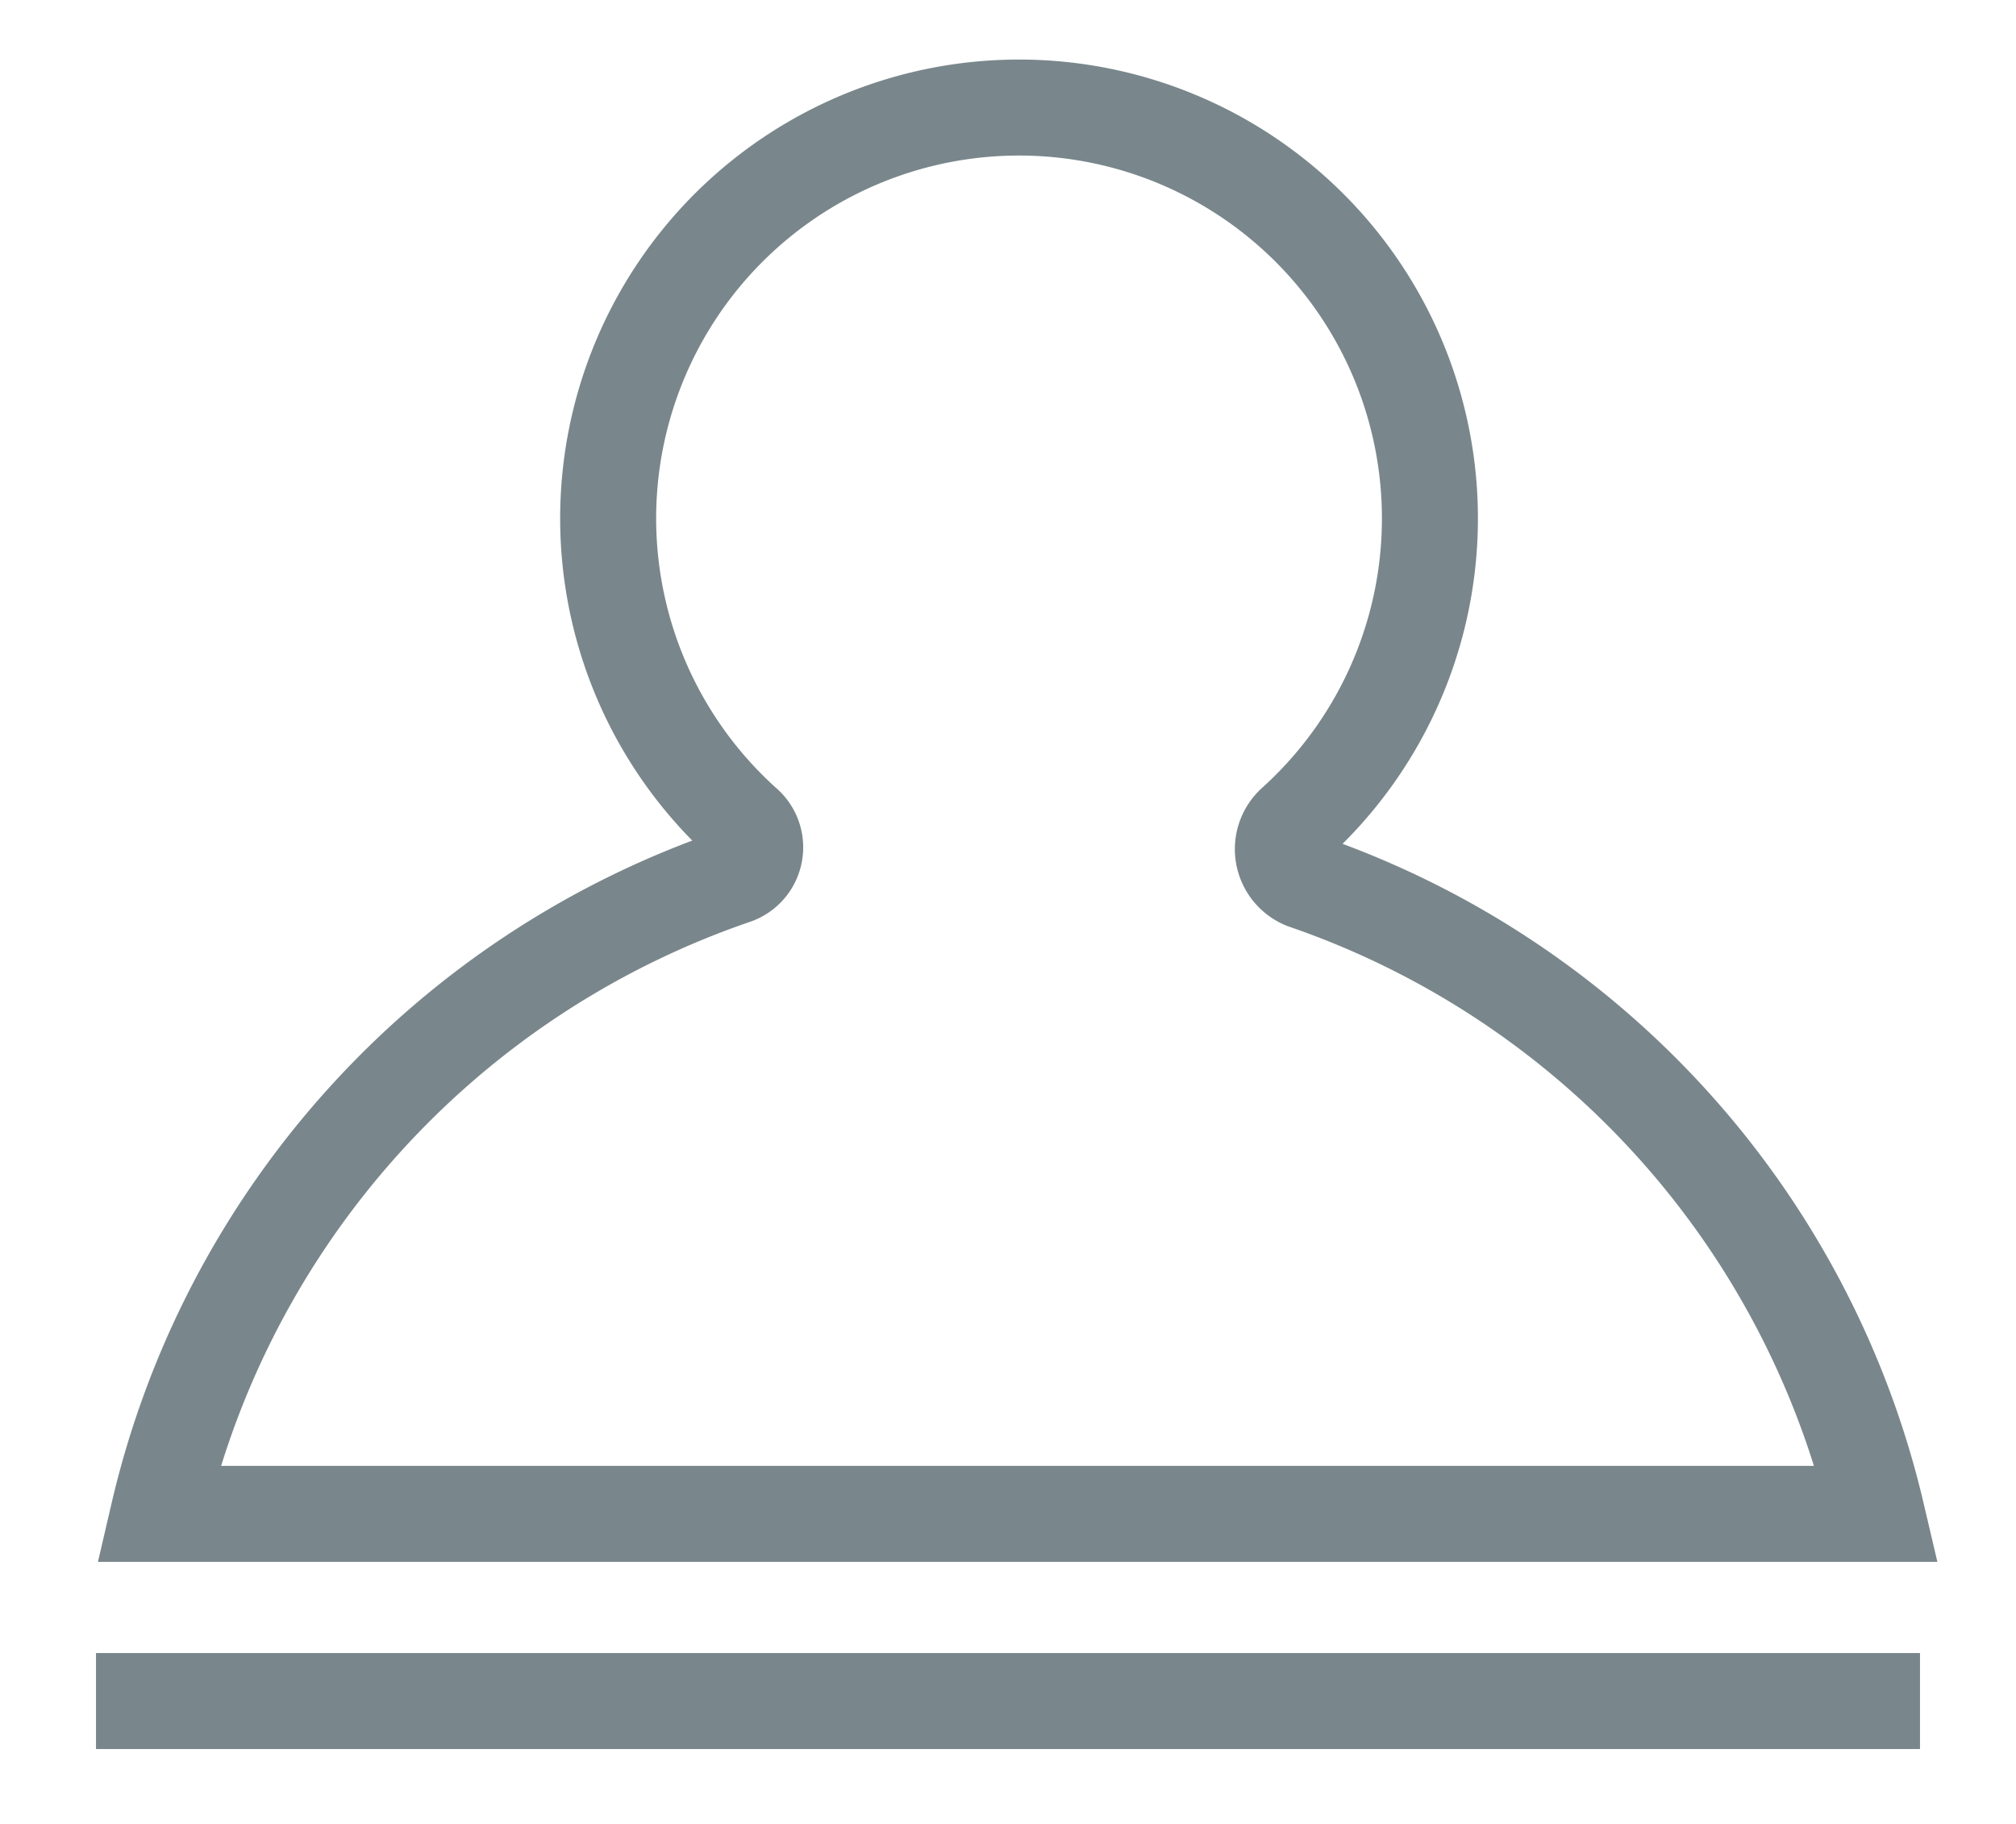
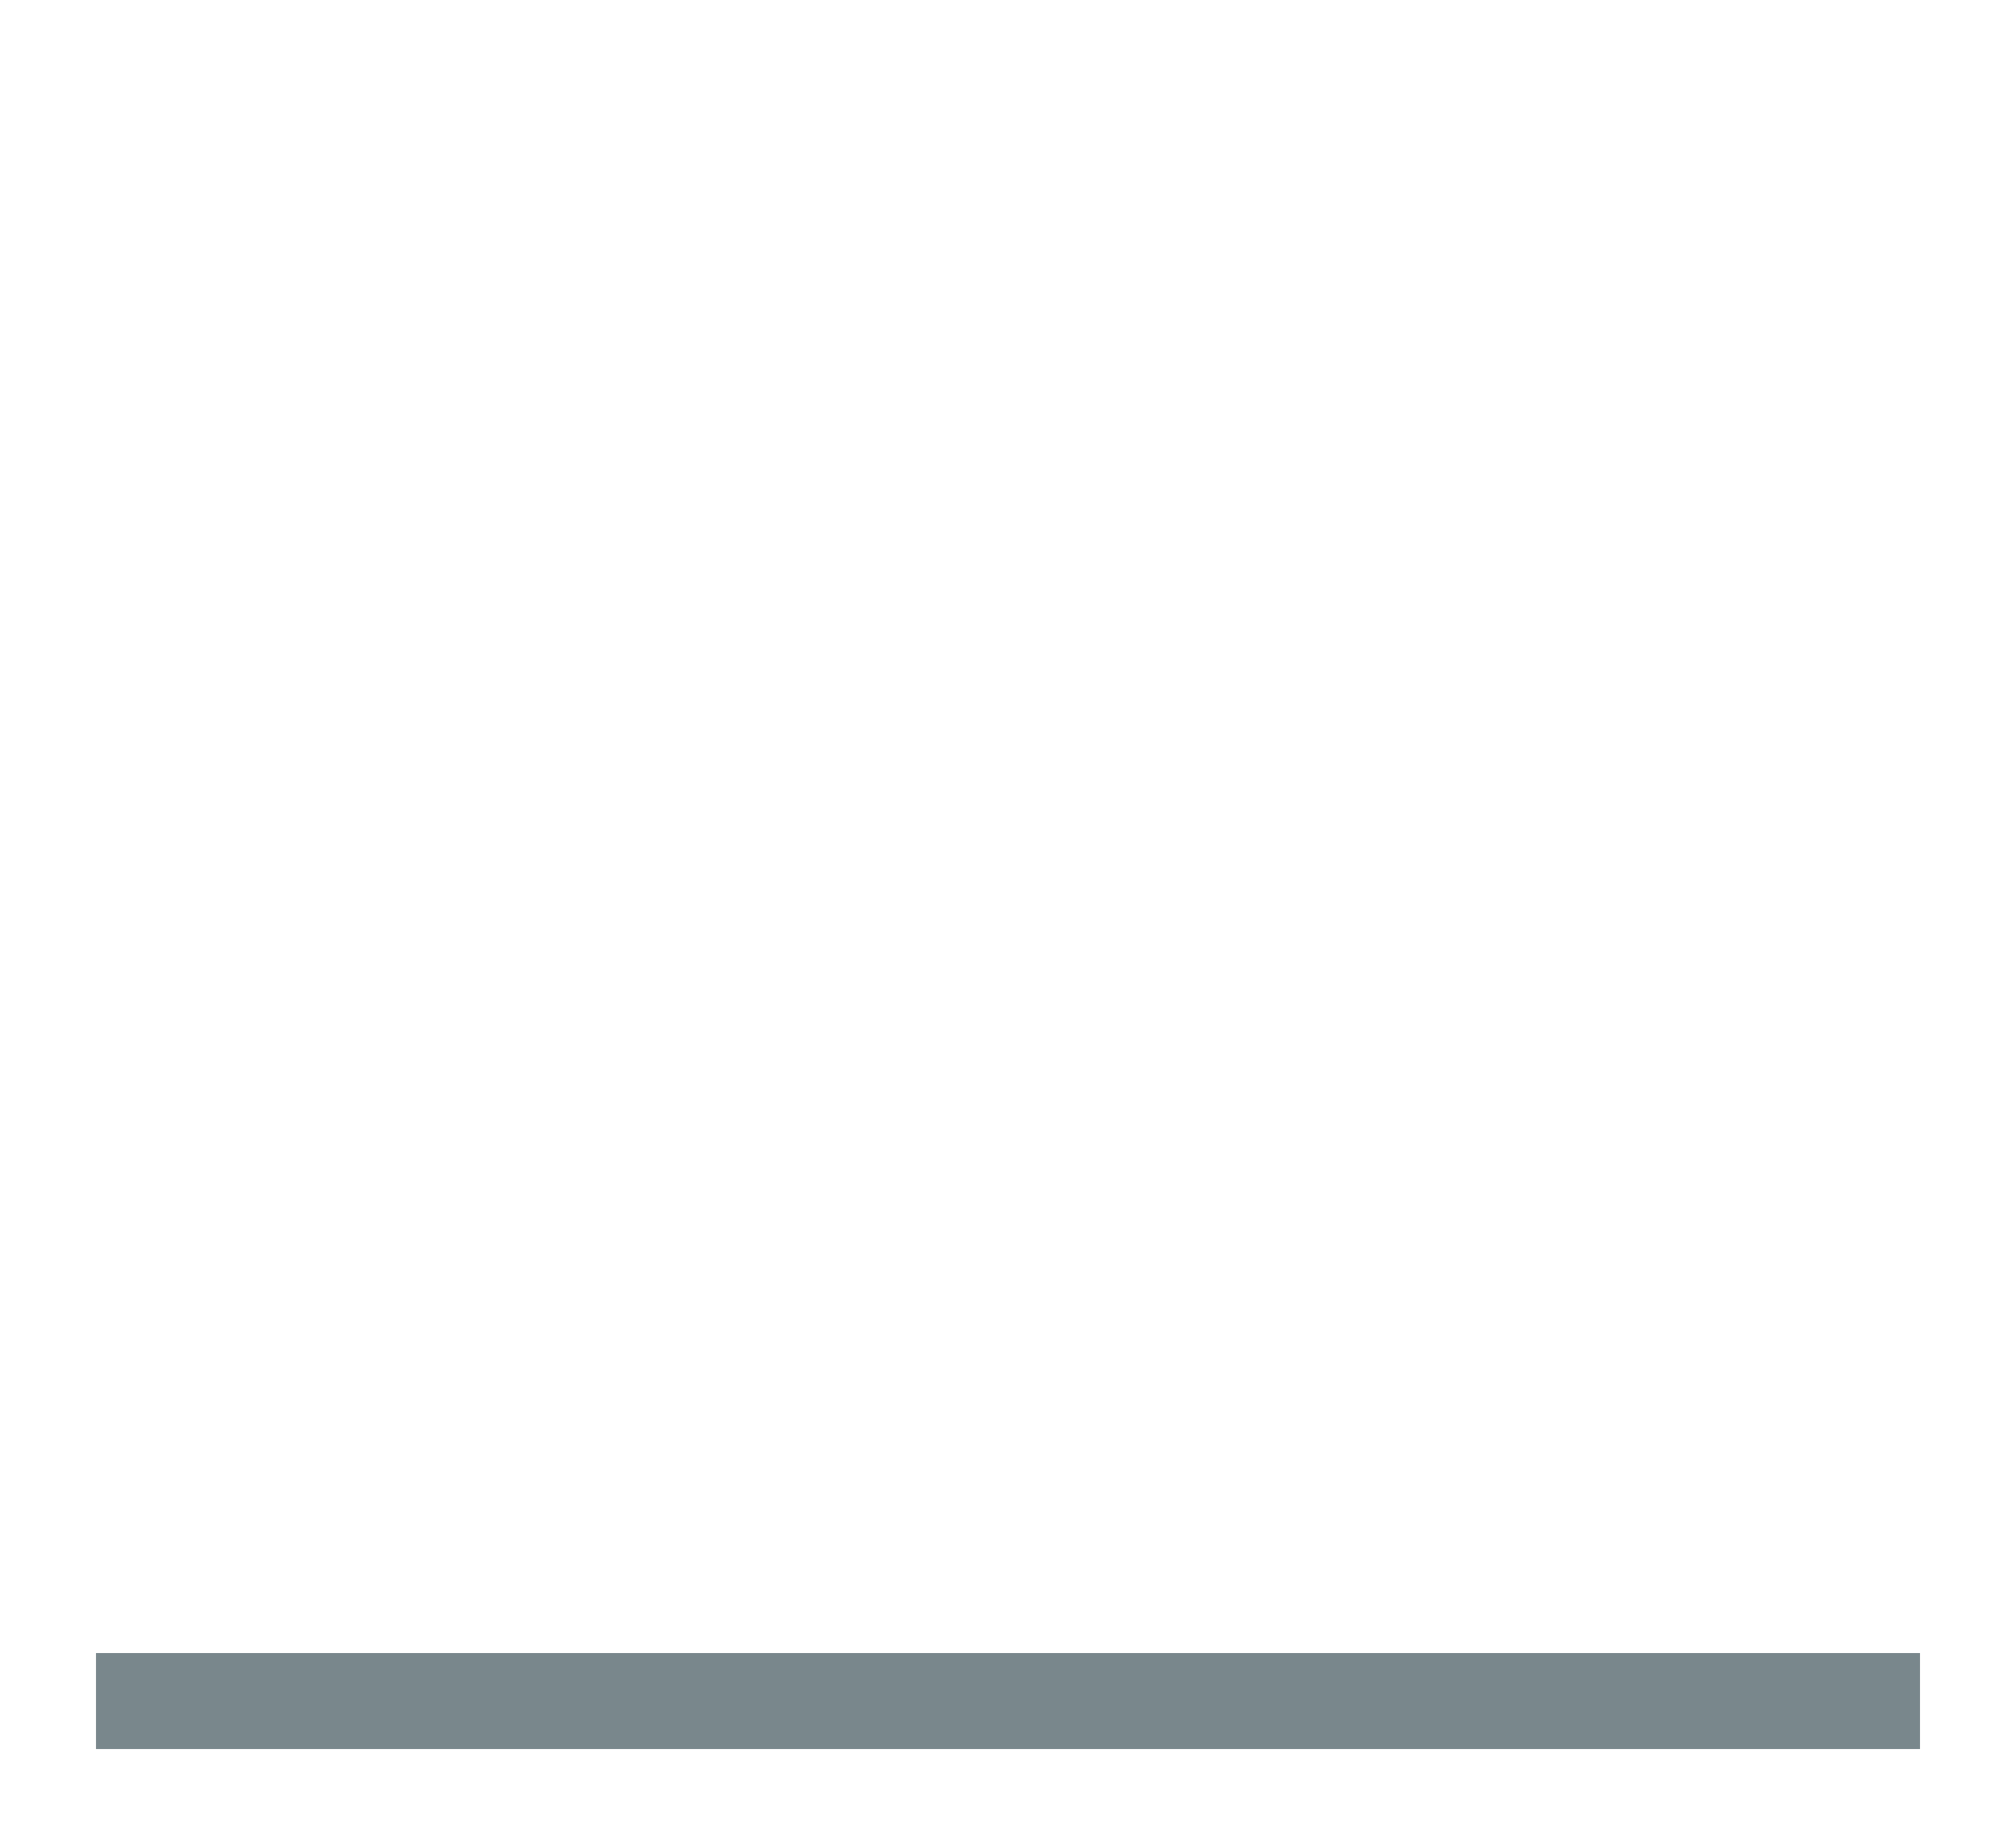
<svg xmlns="http://www.w3.org/2000/svg" viewBox="0 0 21 19">
  <defs>
    <style>.cls-1,.cls-2{fill:none;}.cls-1{stroke:#79878c;stroke-miterlimit:10;}</style>
  </defs>
  <title>My Account</title>
  <g id="Layer_2" data-name="Layer 2">
    <g id="Artwork">
-       <path class="cls-1" d="M19.55,15.77H1.65a9.23,9.23,0,0,1,6-6.64.32.32,0,0,0,.1-.55,4.28,4.28,0,1,1,5.73,0,.36.36,0,0,0,.11.6A9.19,9.19,0,0,1,19.55,15.77Z" />
      <line class="cls-1" x1="1" y1="17.72" x2="20" y2="17.72" />
-       <rect class="cls-2" width="21" height="19" />
    </g>
  </g>
</svg>